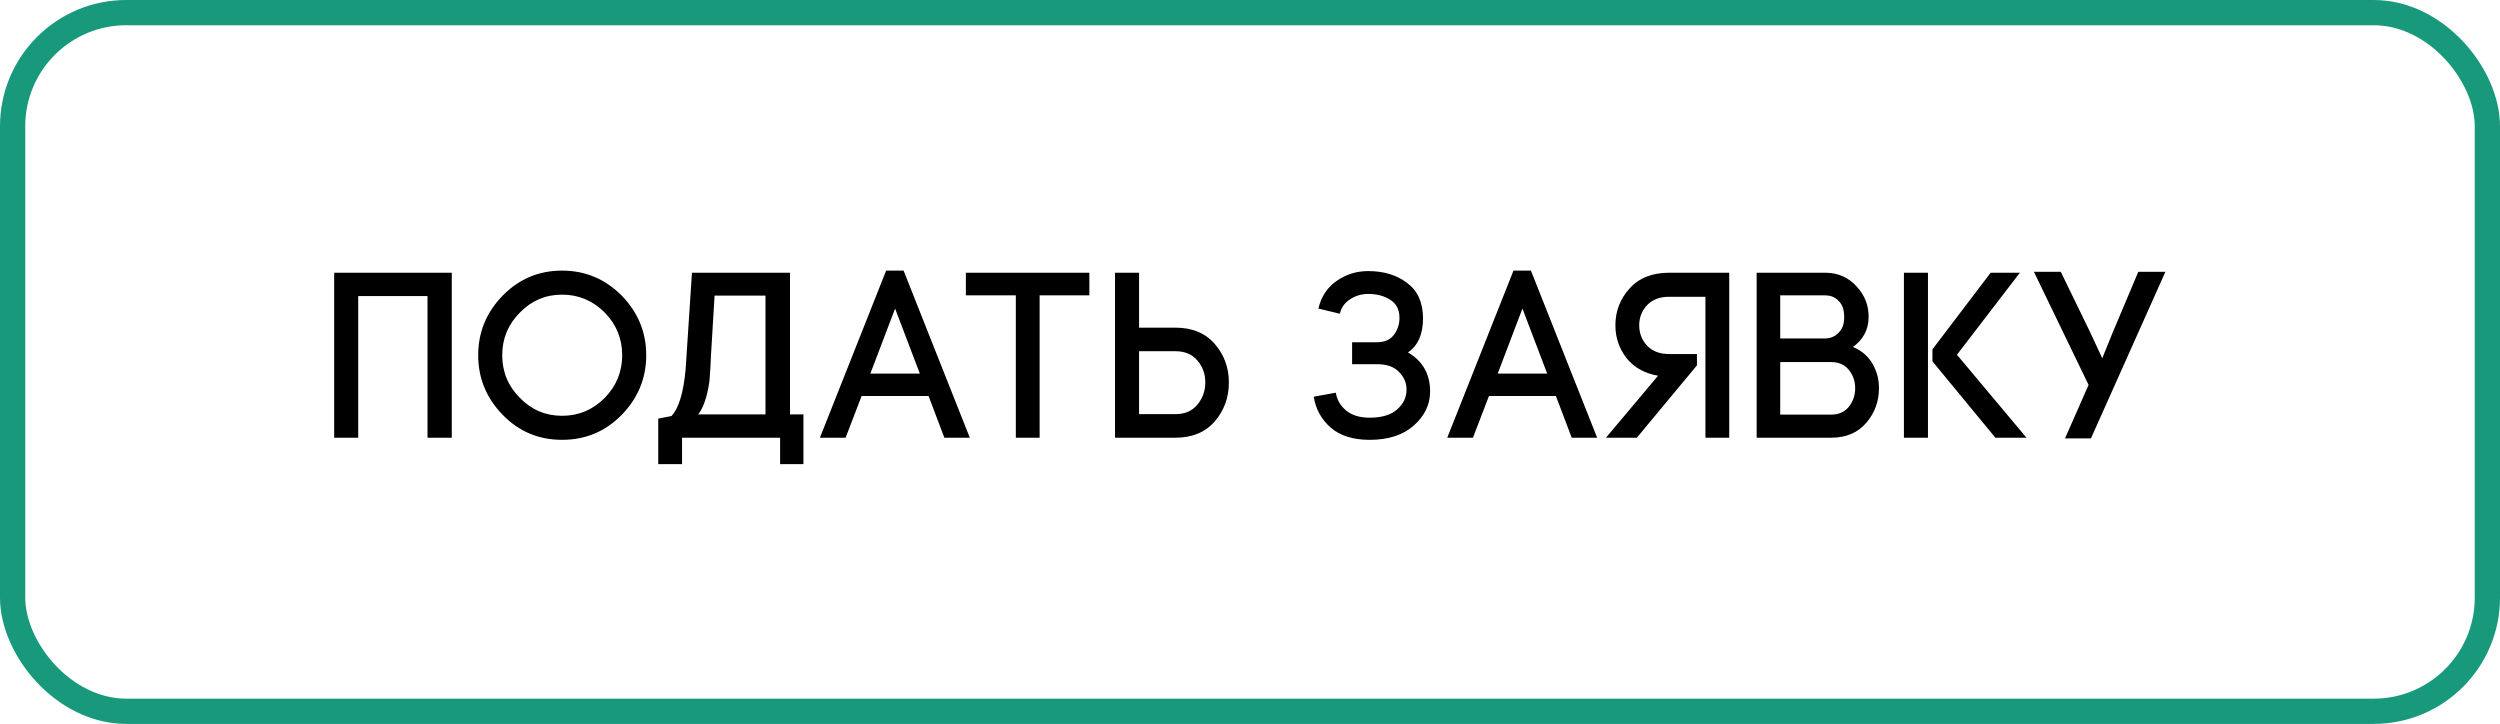
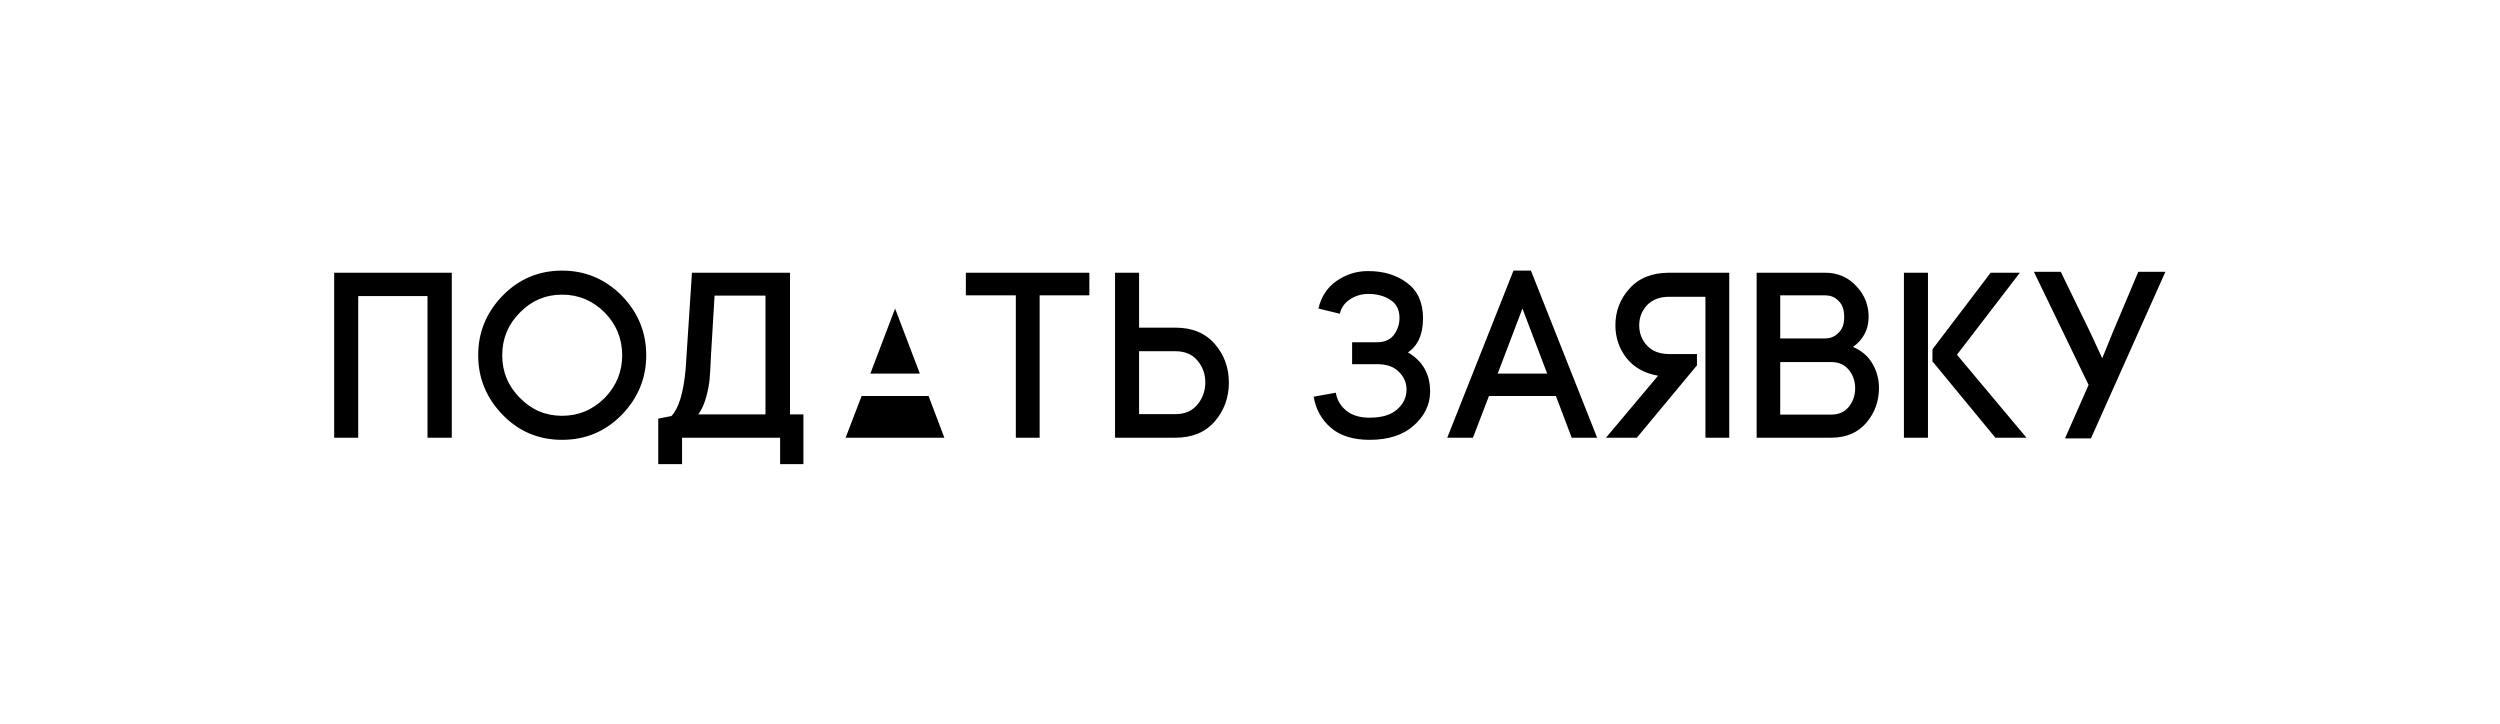
<svg xmlns="http://www.w3.org/2000/svg" width="297" height="86" viewBox="0 0 297 86" fill="none">
-   <rect x="1.5" y="1.5" width="294" height="83" rx="13.5" stroke="#18997C" stroke-width="3" />
-   <path d="M39.7 32.4H53.672V52H50.788V35.172H42.556V52H39.7V32.4ZM71.844 47.268C73.226 45.849 73.916 44.16 73.916 42.2C73.916 40.24 73.226 38.551 71.844 37.132C70.426 35.713 68.736 35.004 66.776 35.004C64.816 35.004 63.146 35.713 61.764 37.132C60.364 38.532 59.664 40.221 59.664 42.2C59.664 44.179 60.364 45.868 61.764 47.268C63.146 48.687 64.816 49.396 66.776 49.396C68.736 49.396 70.426 48.687 71.844 47.268ZM59.72 49.284C57.779 47.287 56.808 44.925 56.808 42.2C56.808 39.475 57.779 37.113 59.72 35.116C61.662 33.137 64.014 32.148 66.776 32.148C69.52 32.148 71.882 33.137 73.86 35.116C75.802 37.113 76.772 39.475 76.772 42.2C76.772 44.925 75.802 47.287 73.86 49.284C71.919 51.263 69.558 52.252 66.776 52.252C63.995 52.252 61.643 51.263 59.72 49.284ZM93.852 49.228H95.448V55.136H92.676V52H81.028V55.136H78.2V49.732L79.768 49.424C80.626 48.528 81.186 46.699 81.448 43.936L82.204 32.4H93.852V49.228ZM82.96 49.228H90.94V35.116H84.892L84.472 42.088C84.416 43.395 84.36 44.375 84.304 45.028C84.248 45.663 84.108 46.391 83.884 47.212C83.66 48.015 83.352 48.687 82.96 49.228ZM106.337 36.656L103.397 44.384H109.277L106.337 36.656ZM112.189 52L110.313 47.044H102.361L100.457 52H97.405L105.273 32.148H107.345L115.213 52H112.189ZM123.508 52H120.68V35.088H114.744V32.4H129.416V35.088H123.508V52ZM139.634 52H132.466V32.4H135.322V38.924H139.634C141.631 38.924 143.19 39.568 144.31 40.856C145.43 42.144 145.99 43.675 145.99 45.448C145.99 47.221 145.43 48.761 144.31 50.068C143.19 51.356 141.631 52 139.634 52ZM139.634 41.724H135.322V49.2H139.634C140.754 49.2 141.622 48.827 142.238 48.08C142.872 47.333 143.19 46.447 143.19 45.42C143.19 44.412 142.872 43.544 142.238 42.816C141.622 42.088 140.754 41.724 139.634 41.724ZM160.63 43.264V40.66H163.57C164.466 40.66 165.138 40.371 165.586 39.792C166.034 39.195 166.258 38.523 166.258 37.776C166.258 36.787 165.894 36.068 165.166 35.62C164.456 35.153 163.579 34.92 162.534 34.92C161.75 34.92 161.031 35.135 160.378 35.564C159.743 35.975 159.342 36.544 159.174 37.272L156.626 36.656C156.962 35.237 157.68 34.145 158.782 33.38C159.902 32.596 161.152 32.204 162.534 32.204C164.382 32.204 165.922 32.671 167.154 33.604C168.404 34.519 169.039 35.909 169.058 37.776C169.058 39.699 168.46 41.061 167.266 41.864C169.039 42.909 169.916 44.477 169.898 46.568C169.879 48.099 169.226 49.433 167.938 50.572C166.668 51.692 164.923 52.252 162.702 52.252C160.742 52.252 159.202 51.767 158.082 50.796C156.98 49.825 156.308 48.603 156.066 47.128L158.698 46.652C158.828 47.492 159.239 48.201 159.93 48.78C160.62 49.34 161.544 49.62 162.702 49.62C164.158 49.62 165.25 49.293 165.978 48.64C166.724 47.987 167.098 47.203 167.098 46.288C167.098 45.485 166.799 44.785 166.202 44.188C165.623 43.572 164.746 43.264 163.57 43.264H160.63ZM180.866 36.656L177.926 44.384H183.806L180.866 36.656ZM186.718 52L184.842 47.044H176.89L174.986 52H171.934L179.802 32.148H181.874L189.742 52H186.718ZM201.598 42.06V43.404L194.458 52H190.79L196.978 44.636C195.373 44.356 194.122 43.656 193.226 42.536C192.349 41.397 191.91 40.1 191.91 38.644C191.91 36.964 192.47 35.508 193.59 34.276C194.71 33.025 196.278 32.4 198.294 32.4H205.434V52H202.606V35.256H198.294C197.174 35.256 196.297 35.592 195.662 36.264C195.046 36.936 194.738 37.729 194.738 38.644C194.738 39.577 195.046 40.38 195.662 41.052C196.297 41.724 197.174 42.06 198.294 42.06H201.598ZM211.49 35.088V40.212H216.782C217.361 40.212 217.856 40.035 218.266 39.68C218.677 39.325 218.929 38.905 219.022 38.42C219.116 37.916 219.116 37.412 219.022 36.908C218.948 36.404 218.705 35.975 218.294 35.62C217.902 35.265 217.417 35.088 216.838 35.088H211.49ZM208.69 32.4H216.838C218.332 32.4 219.573 32.941 220.562 34.024C221.552 35.088 222.028 36.339 221.99 37.776C221.953 39.195 221.337 40.343 220.142 41.22C221.188 41.668 221.962 42.34 222.466 43.236C222.97 44.113 223.222 45.065 223.222 46.092C223.222 47.679 222.718 49.06 221.71 50.236C220.702 51.412 219.312 52 217.538 52H208.69V32.4ZM211.49 43.012V49.256H217.538C218.434 49.256 219.134 48.948 219.638 48.332C220.142 47.697 220.394 46.96 220.394 46.12C220.394 45.28 220.142 44.552 219.638 43.936C219.134 43.32 218.434 43.012 217.538 43.012H211.49ZM226.186 32.4H229.042V52H226.186V32.4ZM229.574 42.928V41.5L236.49 32.4H239.962L232.486 42.144L240.746 52H237.05L229.574 42.928ZM248.403 52.084H245.323L248.123 45.728L241.627 32.288H244.819L248.291 39.428L249.747 42.564L251.007 39.456L254.031 32.288H257.251L248.403 52.084Z" fill="black" />
+   <path d="M39.7 32.4H53.672V52H50.788V35.172H42.556V52H39.7V32.4ZM71.844 47.268C73.226 45.849 73.916 44.16 73.916 42.2C73.916 40.24 73.226 38.551 71.844 37.132C70.426 35.713 68.736 35.004 66.776 35.004C64.816 35.004 63.146 35.713 61.764 37.132C60.364 38.532 59.664 40.221 59.664 42.2C59.664 44.179 60.364 45.868 61.764 47.268C63.146 48.687 64.816 49.396 66.776 49.396C68.736 49.396 70.426 48.687 71.844 47.268ZM59.72 49.284C57.779 47.287 56.808 44.925 56.808 42.2C56.808 39.475 57.779 37.113 59.72 35.116C61.662 33.137 64.014 32.148 66.776 32.148C69.52 32.148 71.882 33.137 73.86 35.116C75.802 37.113 76.772 39.475 76.772 42.2C76.772 44.925 75.802 47.287 73.86 49.284C71.919 51.263 69.558 52.252 66.776 52.252C63.995 52.252 61.643 51.263 59.72 49.284ZM93.852 49.228H95.448V55.136H92.676V52H81.028V55.136H78.2V49.732L79.768 49.424C80.626 48.528 81.186 46.699 81.448 43.936L82.204 32.4H93.852V49.228ZM82.96 49.228H90.94V35.116H84.892L84.472 42.088C84.416 43.395 84.36 44.375 84.304 45.028C84.248 45.663 84.108 46.391 83.884 47.212C83.66 48.015 83.352 48.687 82.96 49.228ZM106.337 36.656L103.397 44.384H109.277L106.337 36.656ZM112.189 52L110.313 47.044H102.361L100.457 52H97.405H107.345L115.213 52H112.189ZM123.508 52H120.68V35.088H114.744V32.4H129.416V35.088H123.508V52ZM139.634 52H132.466V32.4H135.322V38.924H139.634C141.631 38.924 143.19 39.568 144.31 40.856C145.43 42.144 145.99 43.675 145.99 45.448C145.99 47.221 145.43 48.761 144.31 50.068C143.19 51.356 141.631 52 139.634 52ZM139.634 41.724H135.322V49.2H139.634C140.754 49.2 141.622 48.827 142.238 48.08C142.872 47.333 143.19 46.447 143.19 45.42C143.19 44.412 142.872 43.544 142.238 42.816C141.622 42.088 140.754 41.724 139.634 41.724ZM160.63 43.264V40.66H163.57C164.466 40.66 165.138 40.371 165.586 39.792C166.034 39.195 166.258 38.523 166.258 37.776C166.258 36.787 165.894 36.068 165.166 35.62C164.456 35.153 163.579 34.92 162.534 34.92C161.75 34.92 161.031 35.135 160.378 35.564C159.743 35.975 159.342 36.544 159.174 37.272L156.626 36.656C156.962 35.237 157.68 34.145 158.782 33.38C159.902 32.596 161.152 32.204 162.534 32.204C164.382 32.204 165.922 32.671 167.154 33.604C168.404 34.519 169.039 35.909 169.058 37.776C169.058 39.699 168.46 41.061 167.266 41.864C169.039 42.909 169.916 44.477 169.898 46.568C169.879 48.099 169.226 49.433 167.938 50.572C166.668 51.692 164.923 52.252 162.702 52.252C160.742 52.252 159.202 51.767 158.082 50.796C156.98 49.825 156.308 48.603 156.066 47.128L158.698 46.652C158.828 47.492 159.239 48.201 159.93 48.78C160.62 49.34 161.544 49.62 162.702 49.62C164.158 49.62 165.25 49.293 165.978 48.64C166.724 47.987 167.098 47.203 167.098 46.288C167.098 45.485 166.799 44.785 166.202 44.188C165.623 43.572 164.746 43.264 163.57 43.264H160.63ZM180.866 36.656L177.926 44.384H183.806L180.866 36.656ZM186.718 52L184.842 47.044H176.89L174.986 52H171.934L179.802 32.148H181.874L189.742 52H186.718ZM201.598 42.06V43.404L194.458 52H190.79L196.978 44.636C195.373 44.356 194.122 43.656 193.226 42.536C192.349 41.397 191.91 40.1 191.91 38.644C191.91 36.964 192.47 35.508 193.59 34.276C194.71 33.025 196.278 32.4 198.294 32.4H205.434V52H202.606V35.256H198.294C197.174 35.256 196.297 35.592 195.662 36.264C195.046 36.936 194.738 37.729 194.738 38.644C194.738 39.577 195.046 40.38 195.662 41.052C196.297 41.724 197.174 42.06 198.294 42.06H201.598ZM211.49 35.088V40.212H216.782C217.361 40.212 217.856 40.035 218.266 39.68C218.677 39.325 218.929 38.905 219.022 38.42C219.116 37.916 219.116 37.412 219.022 36.908C218.948 36.404 218.705 35.975 218.294 35.62C217.902 35.265 217.417 35.088 216.838 35.088H211.49ZM208.69 32.4H216.838C218.332 32.4 219.573 32.941 220.562 34.024C221.552 35.088 222.028 36.339 221.99 37.776C221.953 39.195 221.337 40.343 220.142 41.22C221.188 41.668 221.962 42.34 222.466 43.236C222.97 44.113 223.222 45.065 223.222 46.092C223.222 47.679 222.718 49.06 221.71 50.236C220.702 51.412 219.312 52 217.538 52H208.69V32.4ZM211.49 43.012V49.256H217.538C218.434 49.256 219.134 48.948 219.638 48.332C220.142 47.697 220.394 46.96 220.394 46.12C220.394 45.28 220.142 44.552 219.638 43.936C219.134 43.32 218.434 43.012 217.538 43.012H211.49ZM226.186 32.4H229.042V52H226.186V32.4ZM229.574 42.928V41.5L236.49 32.4H239.962L232.486 42.144L240.746 52H237.05L229.574 42.928ZM248.403 52.084H245.323L248.123 45.728L241.627 32.288H244.819L248.291 39.428L249.747 42.564L251.007 39.456L254.031 32.288H257.251L248.403 52.084Z" fill="black" />
</svg>